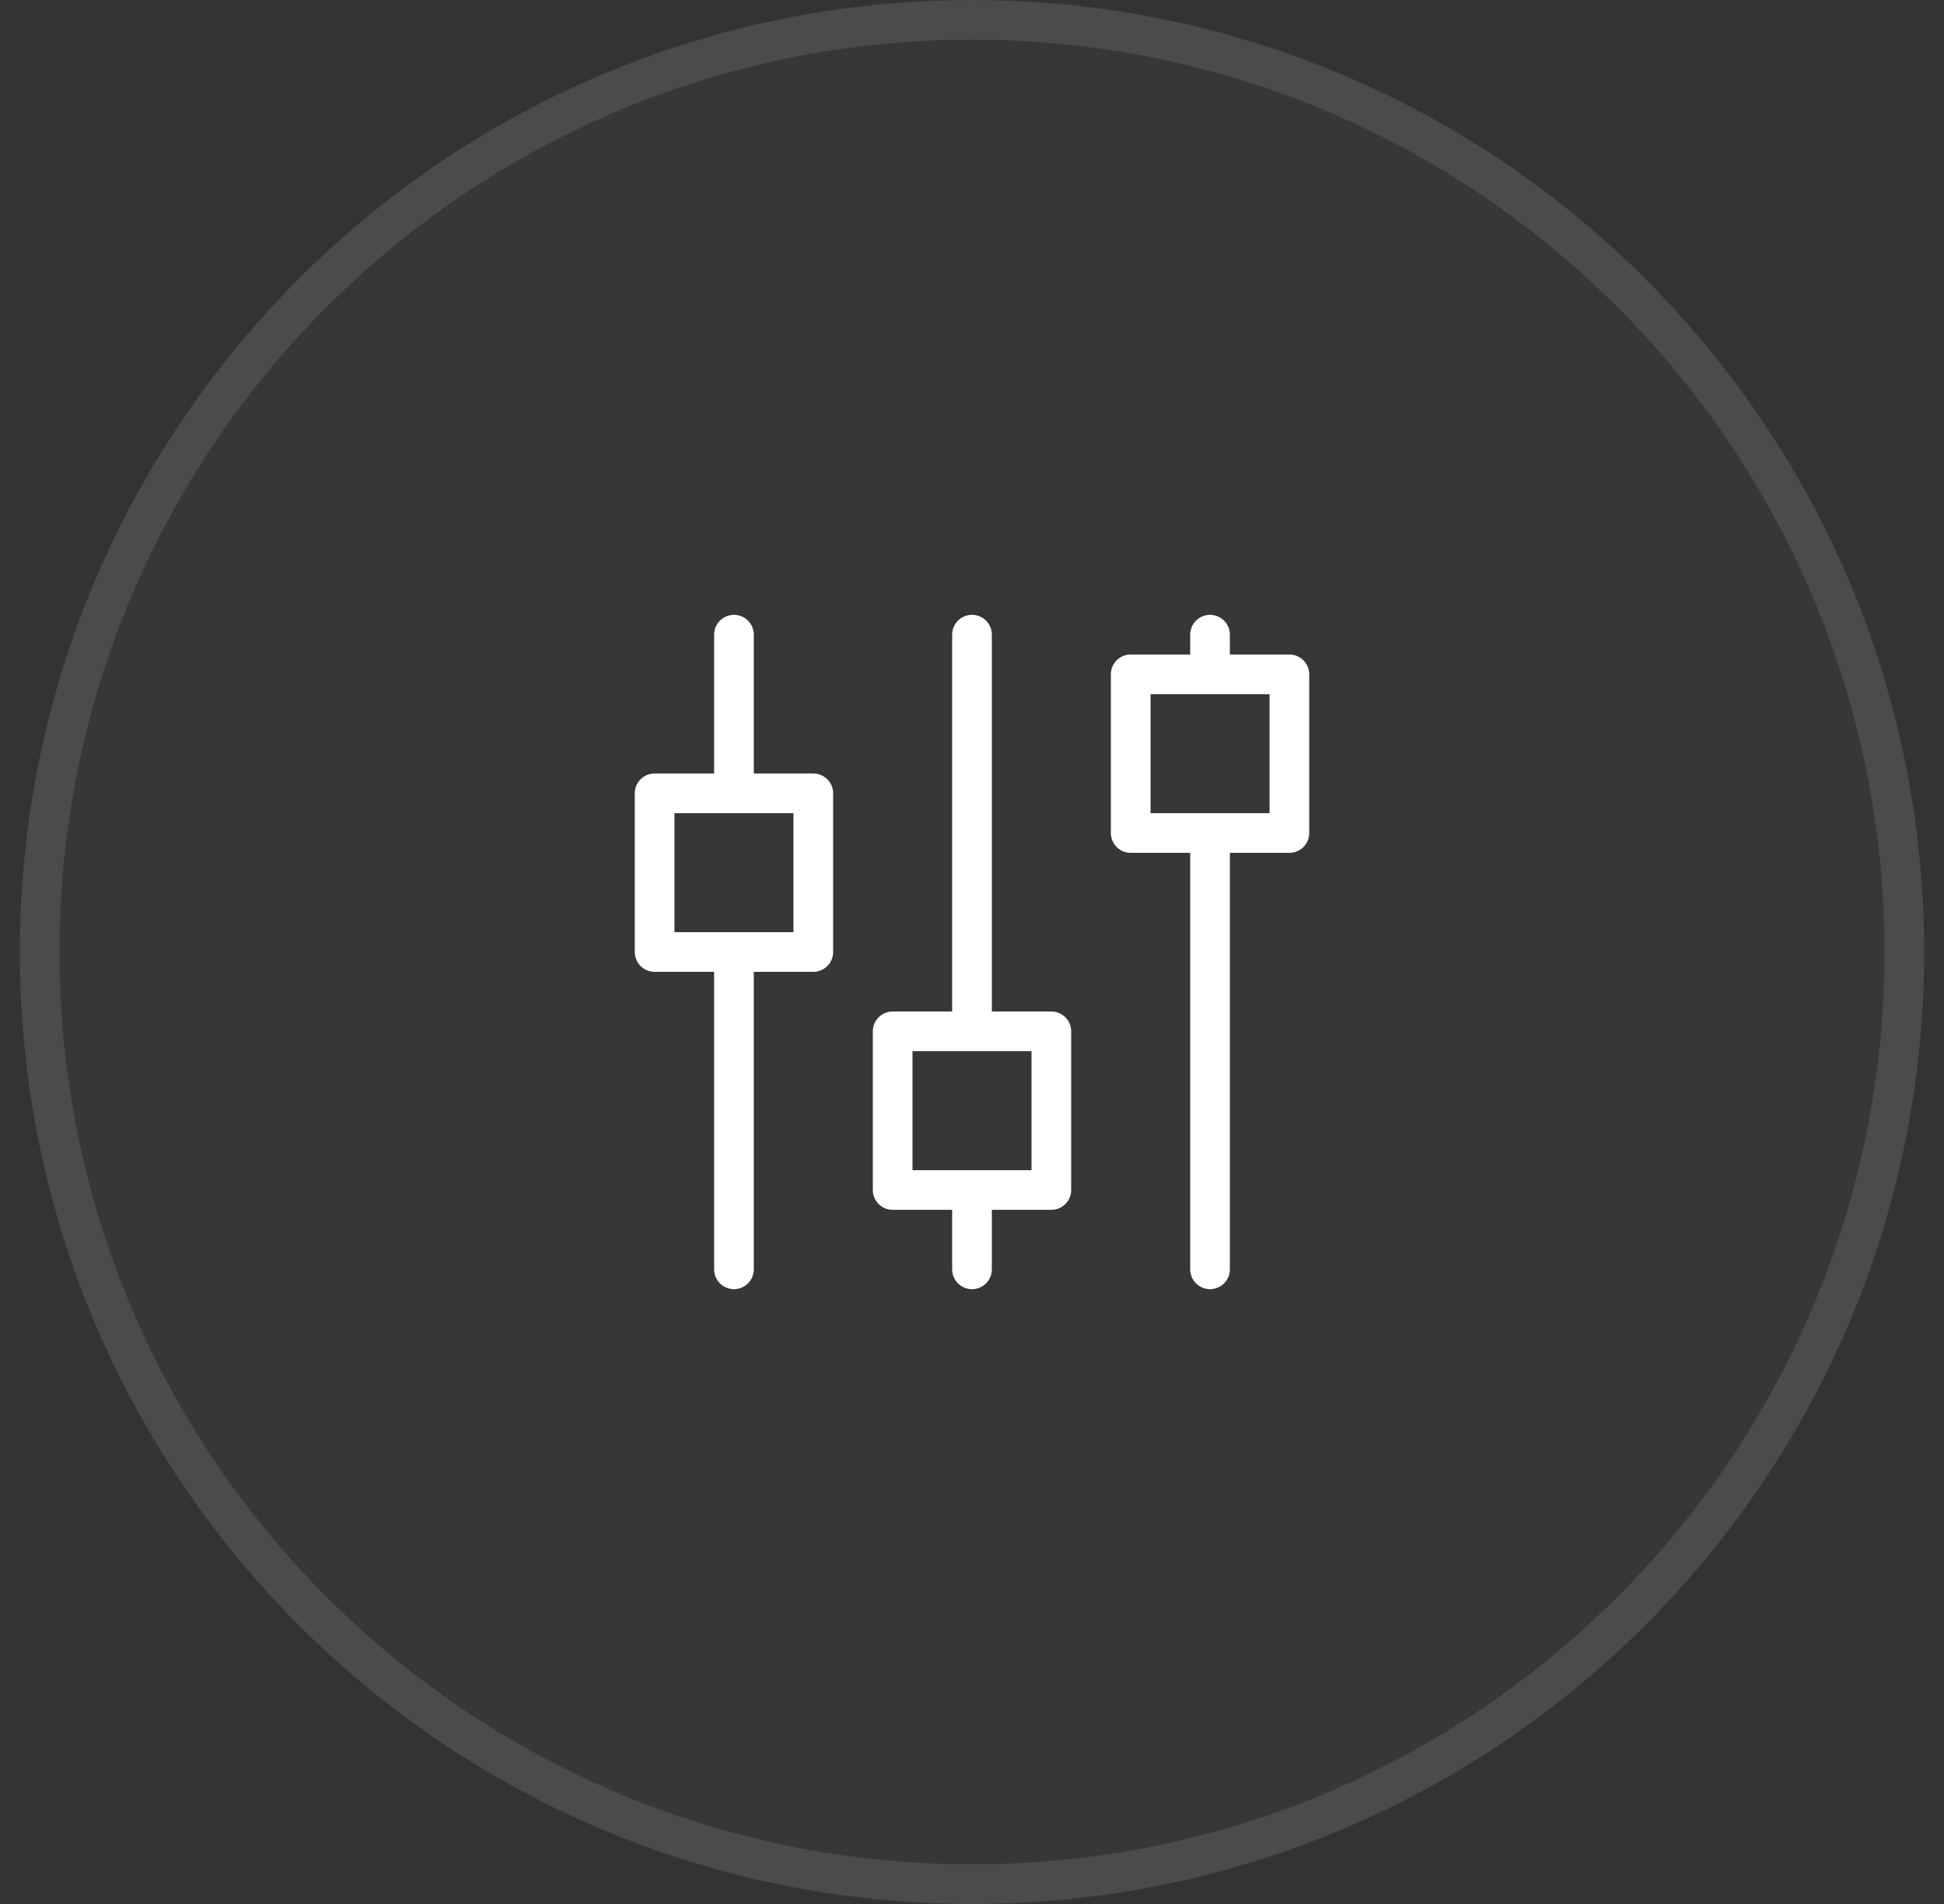
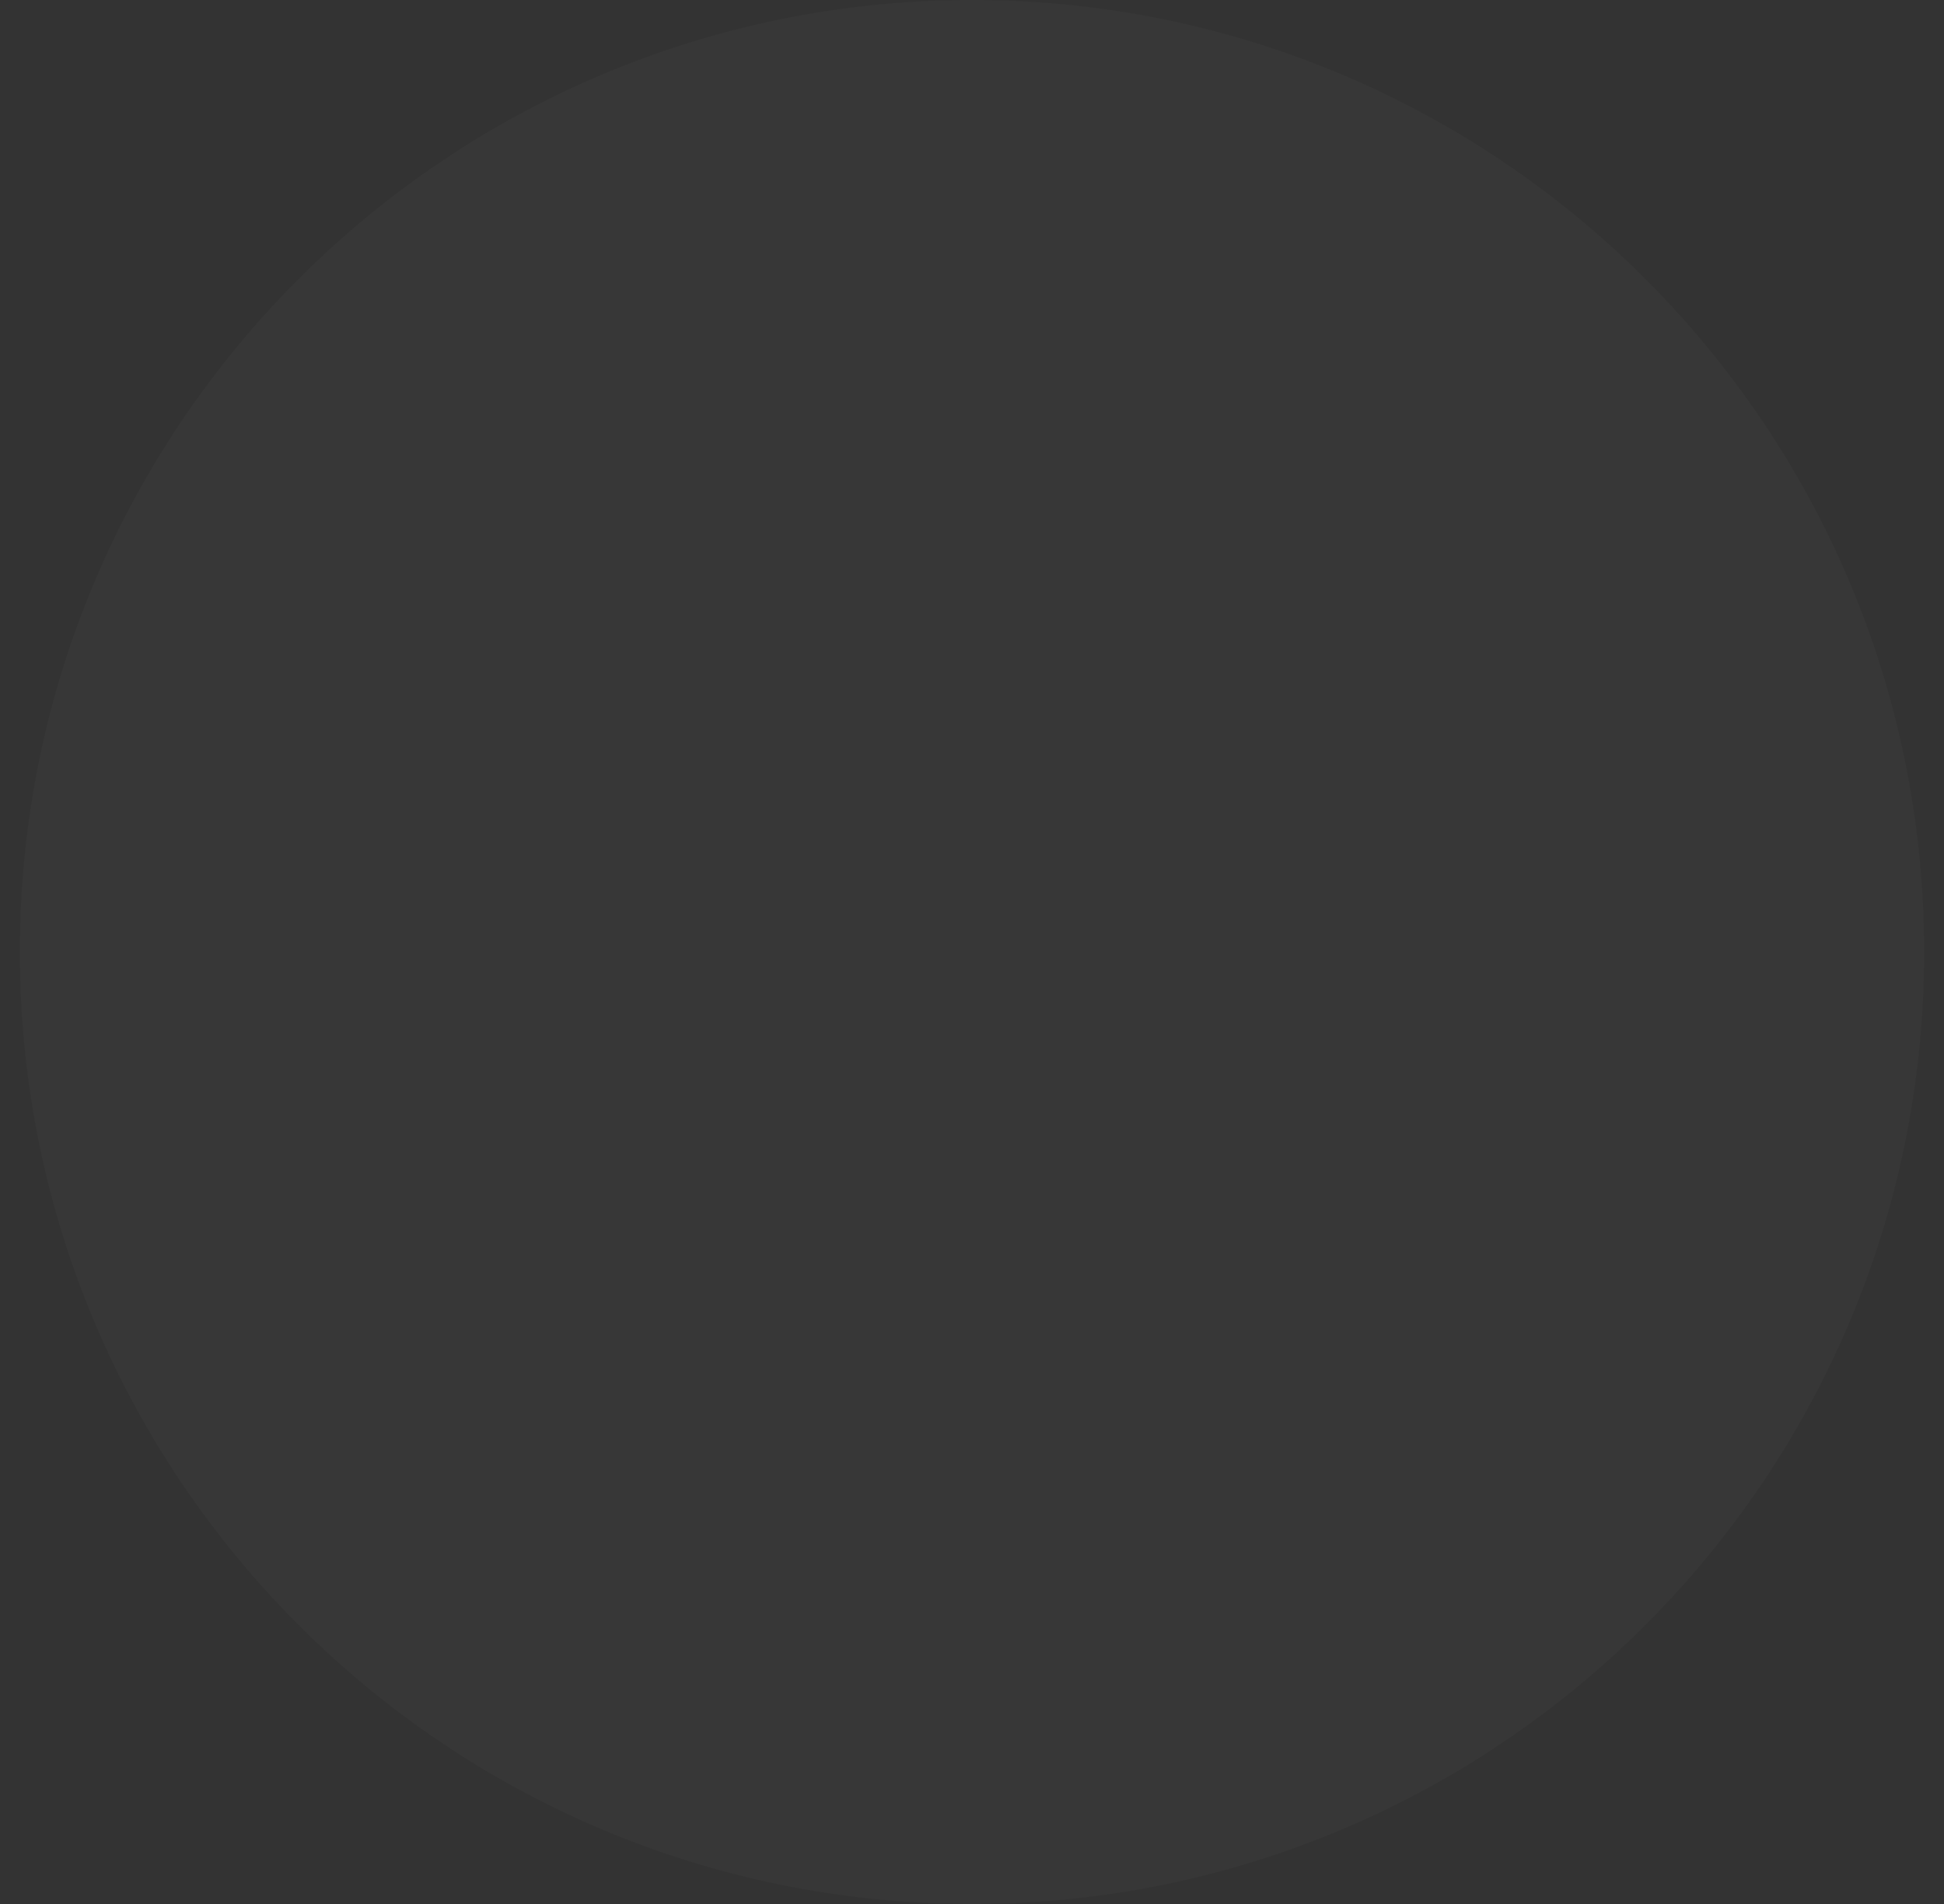
<svg xmlns="http://www.w3.org/2000/svg" width="49" height="48" viewBox="0 0 49 48" fill="none">
  <rect x="0" y="0" width="49" height="48" fill="#333333" stroke="none" />
  <path d="M0.5 24C0.5 10.745 11.245 0 24.5 0C37.755 0 48.5 10.745 48.5 24C48.5 37.255 37.755 48 24.5 48C11.245 48 0.5 37.255 0.5 24Z" fill="white" fill-opacity="0.02" />
-   <path d="M24.5 0.5C37.479 0.5 48 11.021 48 24C48 36.979 37.479 47.5 24.5 47.5C11.521 47.5 1 36.979 1 24C1 11.021 11.521 0.5 24.5 0.5Z" stroke="white" stroke-opacity="0.1" />
-   <path d="M18.5 16V20M18.5 24V32M24.5 16V26M24.5 30V32M30.5 16V17M30.5 21V32M16.5 20H20.5V24H16.5V20ZM22.5 26H26.5V30H22.5V26ZM28.5 17H32.5V21H28.5V17Z" stroke="white" stroke-linecap="round" stroke-linejoin="round" />
</svg>